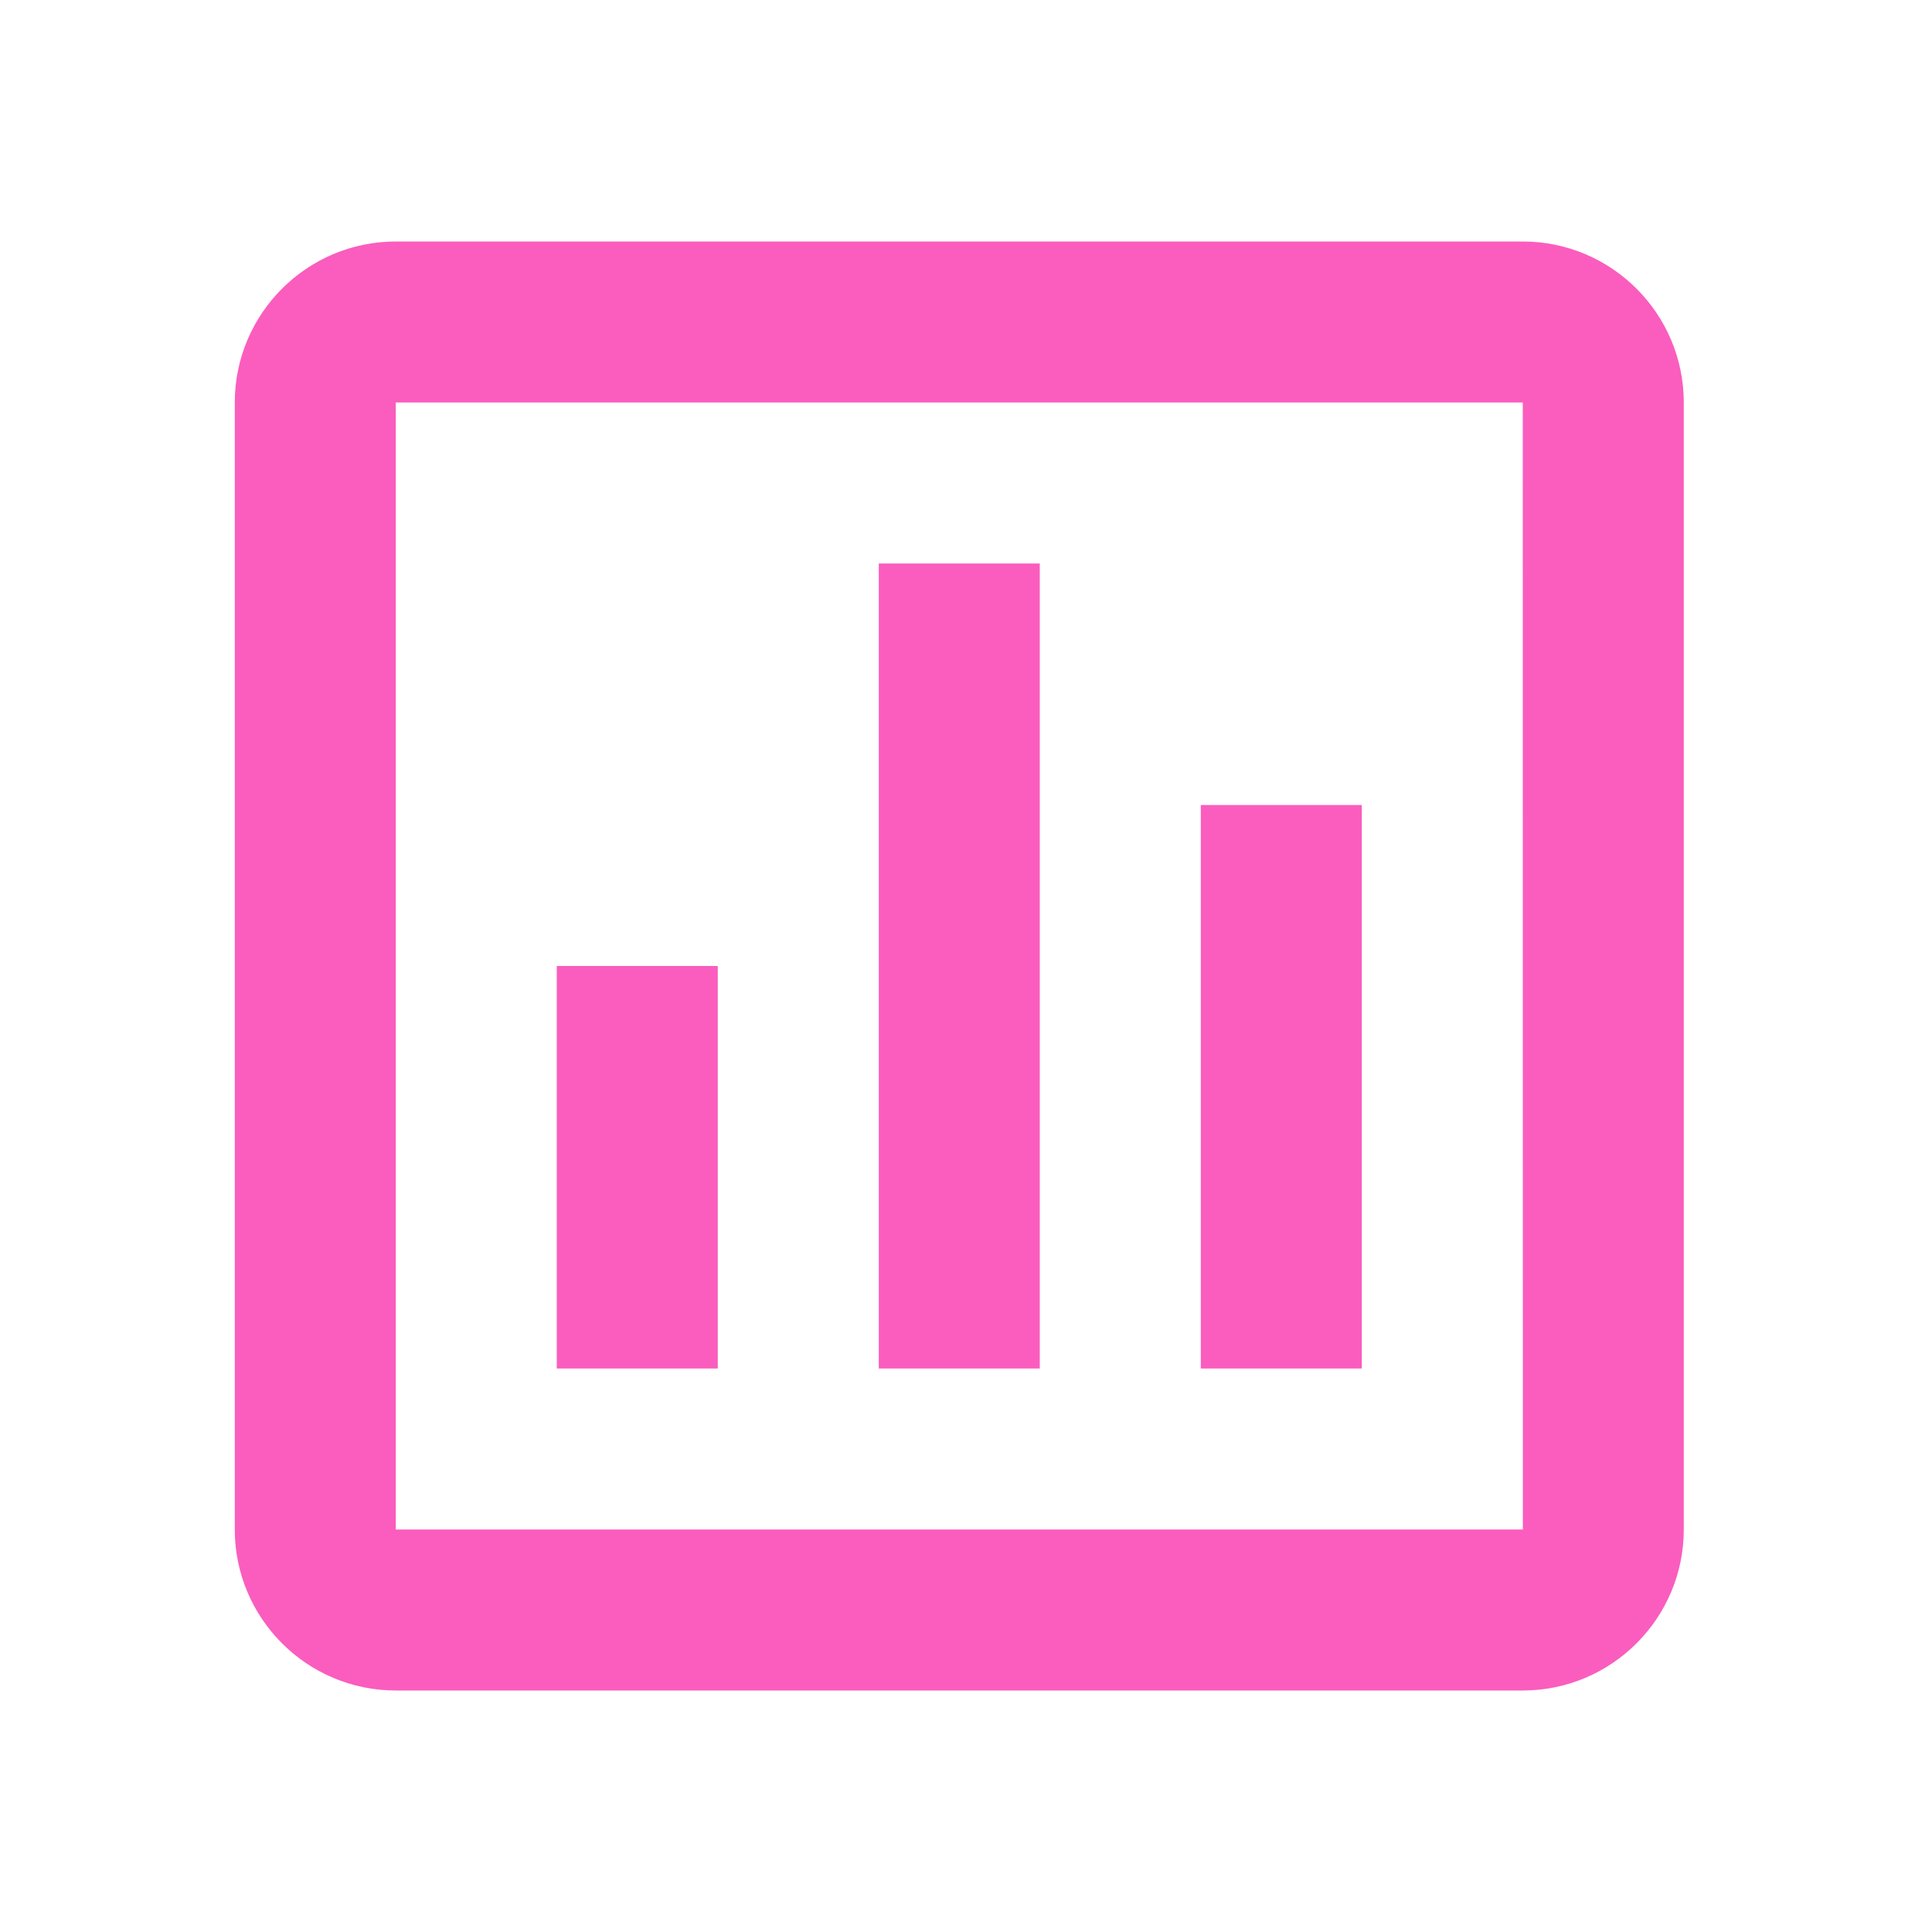
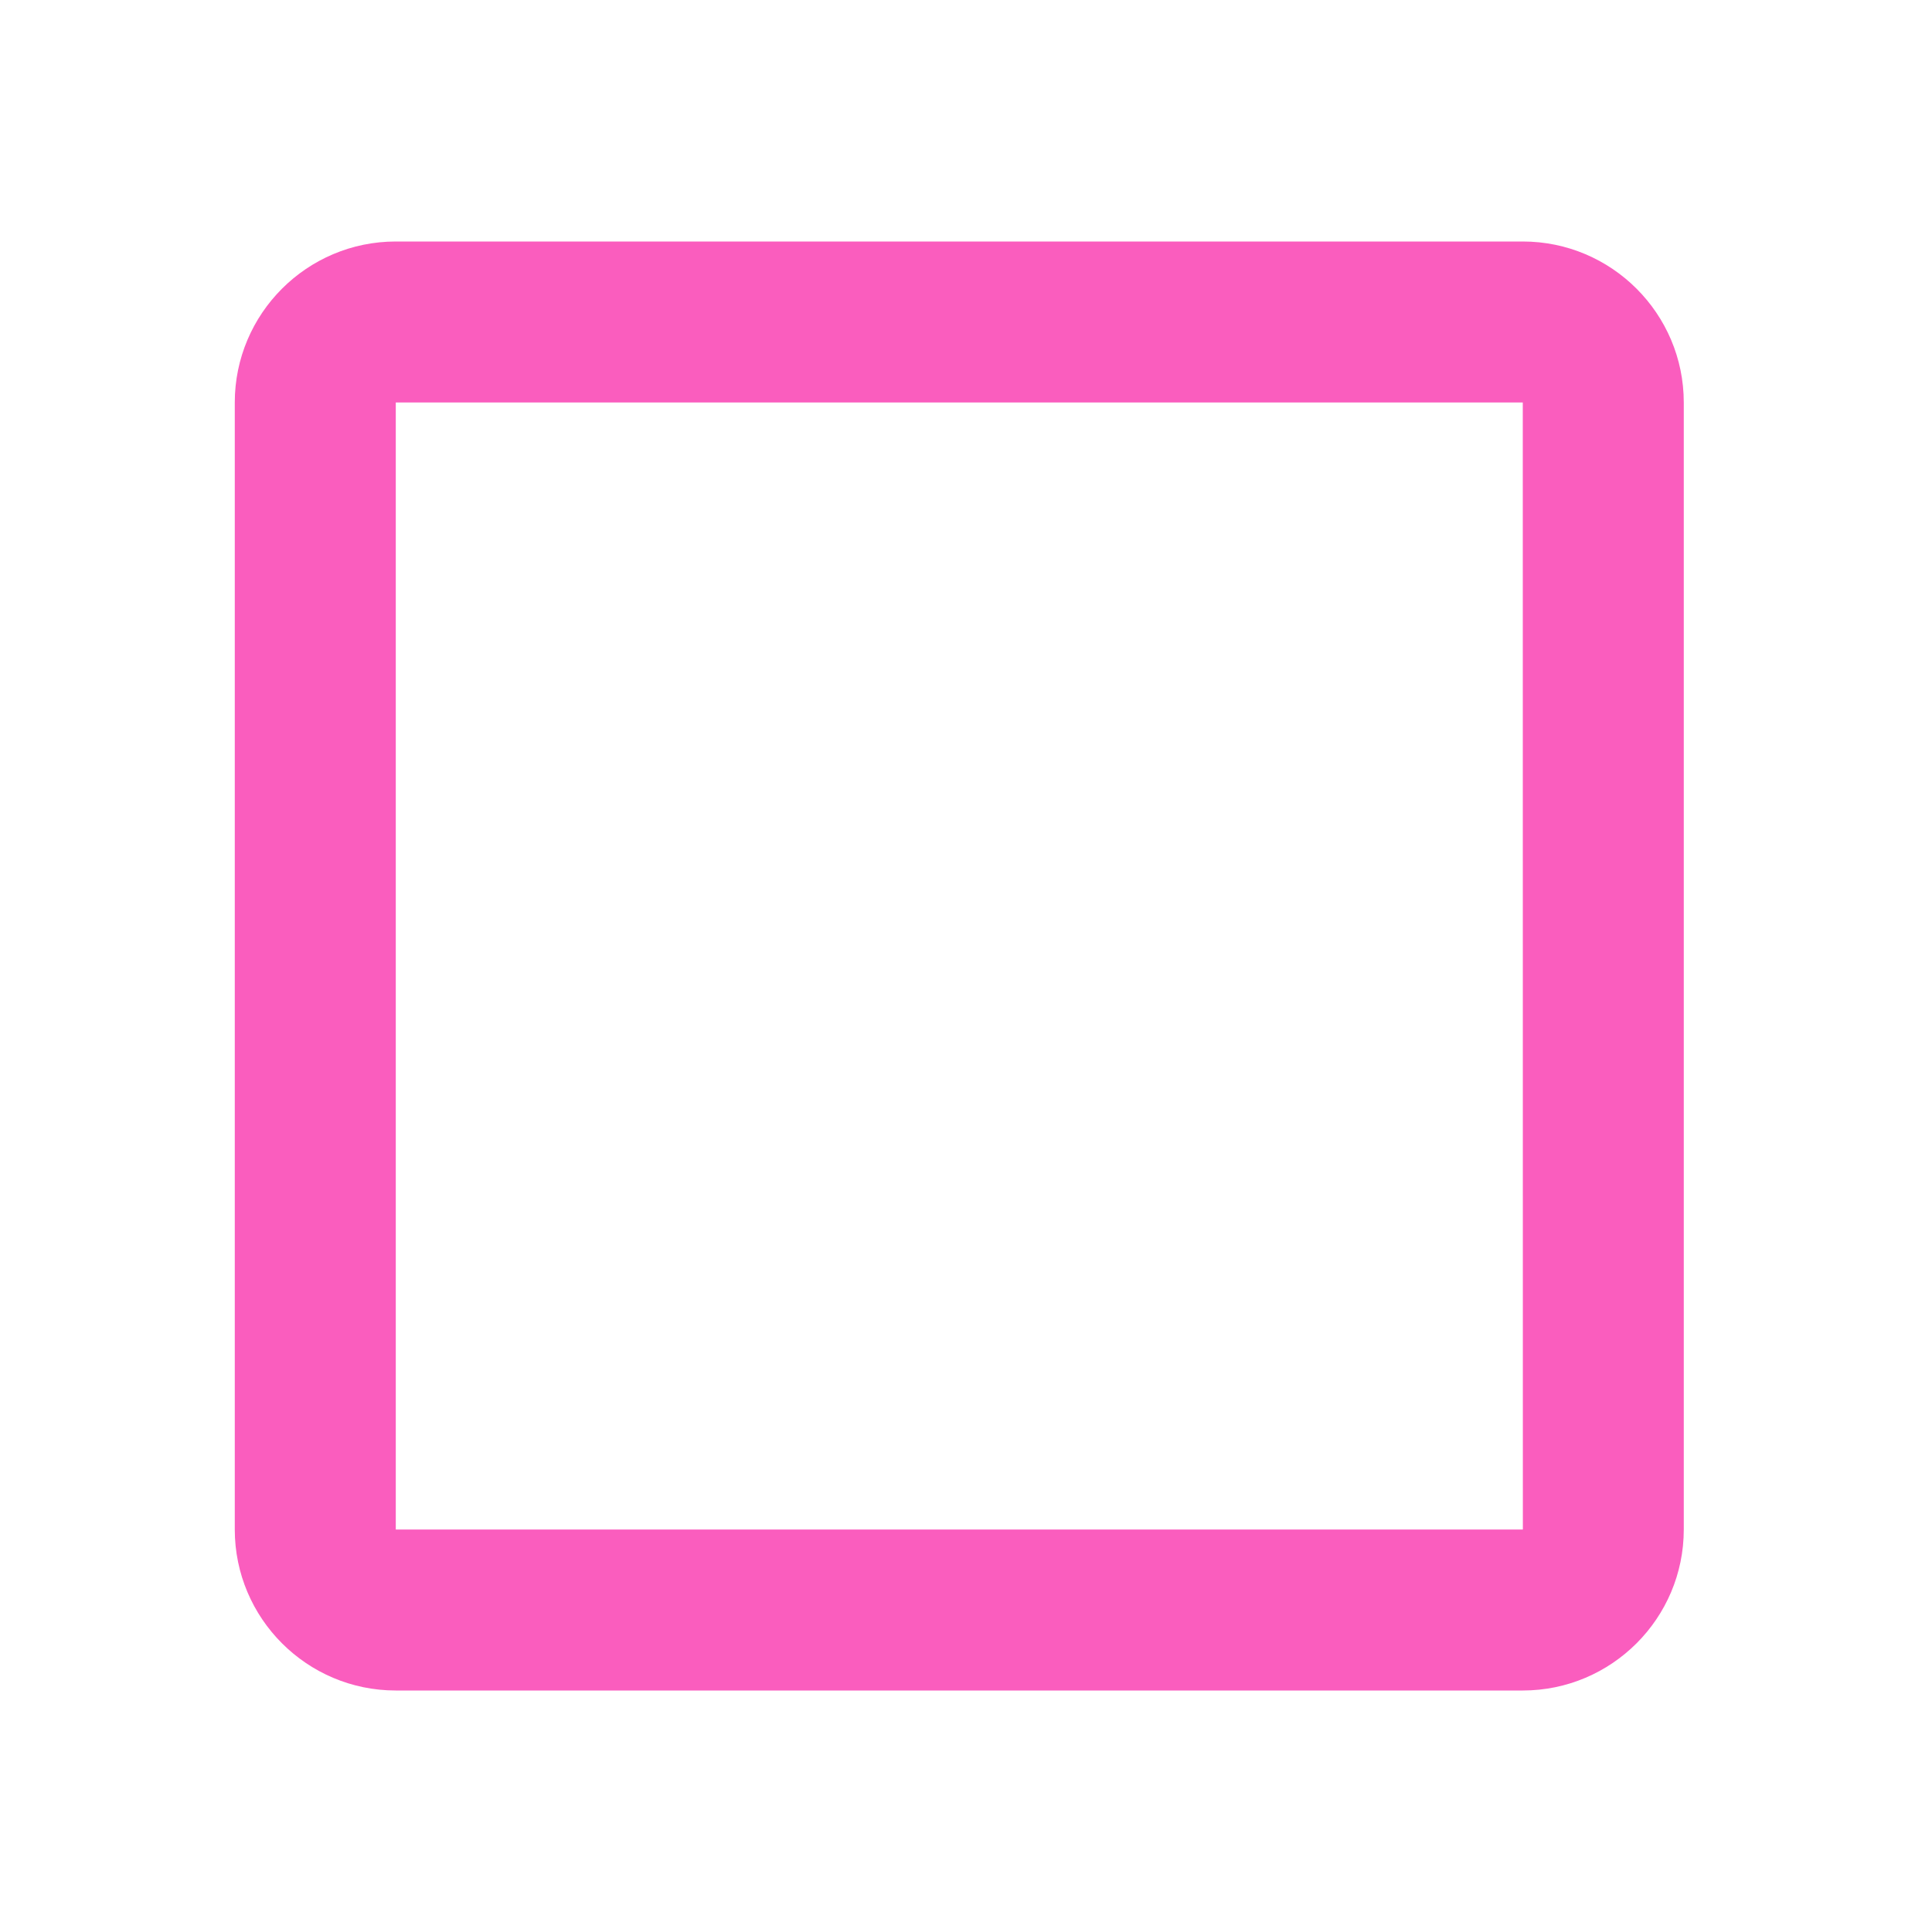
<svg xmlns="http://www.w3.org/2000/svg" preserveAspectRatio="xMidYMid slice" width="64px" height="64px" viewBox="0 0 49 48" fill="none">
  <path d="M6.333 10V38C6.333 40.206 8.127 42 10.333 42H38.333C40.539 42 42.333 40.206 42.333 38V10C42.333 7.794 40.539 6 38.333 6H10.333C8.127 6 6.333 7.794 6.333 10ZM38.335 38H10.333V10H38.333L38.335 38Z" fill="#FA5DBE" />
-   <path d="M22.333 14H26.333V34H22.333V14ZM30.333 20H34.333V34H30.333V20ZM14.333 24H18.333V34H14.333V24Z" fill="#FA5DBE" />
</svg>